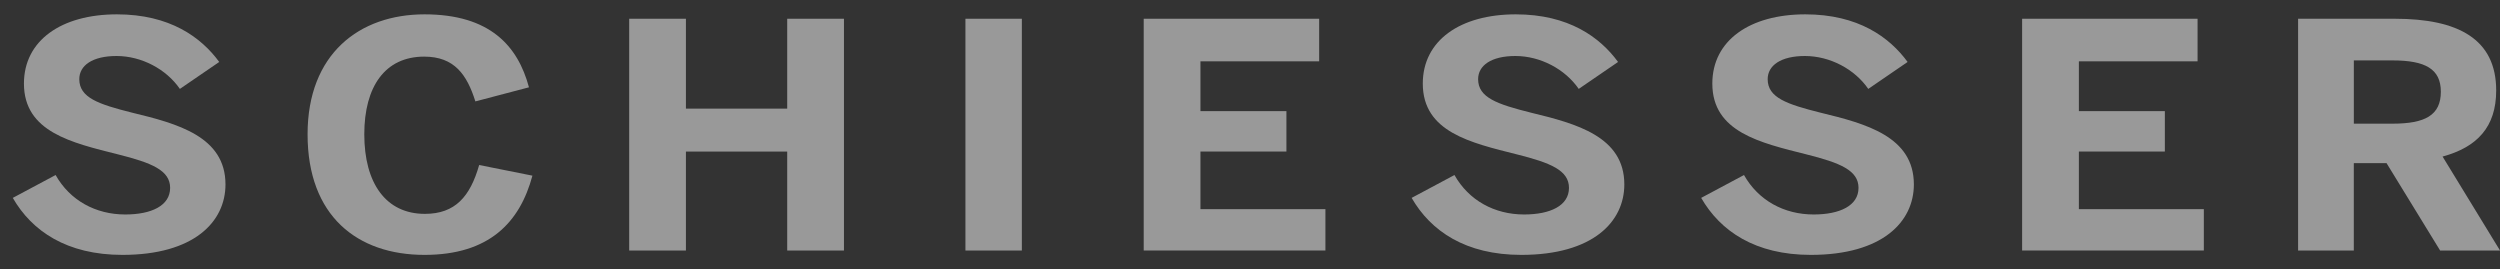
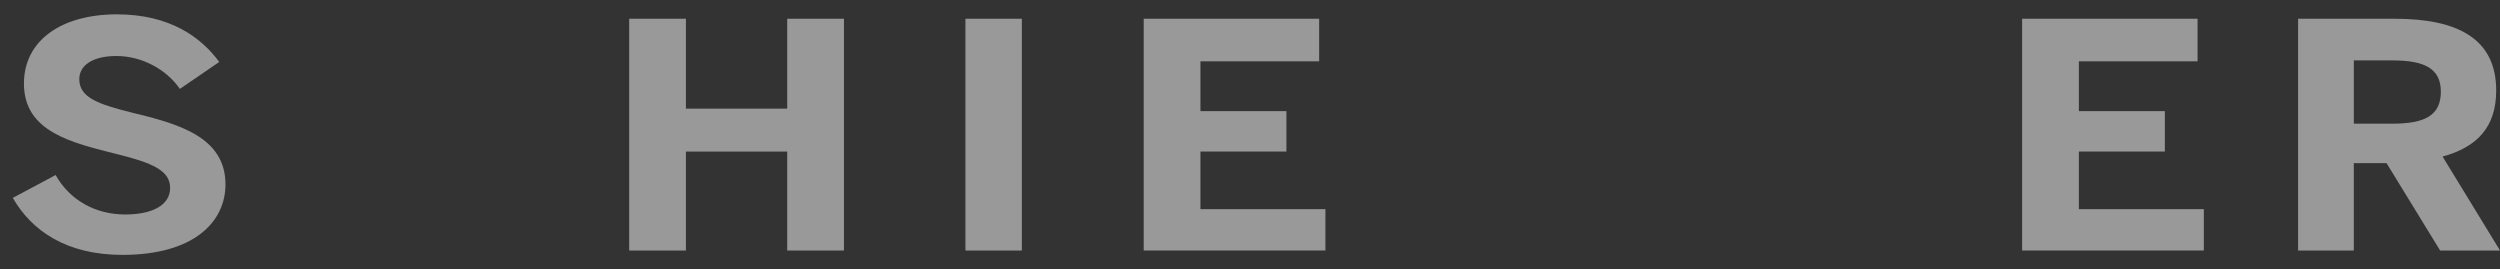
<svg xmlns="http://www.w3.org/2000/svg" width="130" height="14" viewBox="0 0 130 14" fill="none">
  <rect x="0" y="0" width="130" height="14" fill="#333333" stroke="none" />
  <g opacity="0.5">
    <path d="M0.665 10.29L2.892 9.101C3.633 10.421 4.973 11.153 6.512 11.153C7.87 11.153 8.847 10.698 8.847 9.769C8.847 8.857 7.888 8.466 6.132 8.026C3.743 7.424 1.245 6.87 1.245 4.346C1.245 2.098 3.199 0.746 6.077 0.746C8.829 0.746 10.458 1.935 11.4 3.222L9.354 4.623C8.648 3.597 7.363 2.912 6.06 2.912C4.811 2.912 4.123 3.401 4.123 4.117C4.123 5.079 5.118 5.42 6.874 5.86C9.228 6.43 11.725 7.098 11.725 9.59C11.725 11.528 10.096 13.254 6.367 13.254C3.471 13.254 1.661 12.017 0.665 10.29Z" fill="white" />
-     <path d="M15.994 6.984C15.994 2.798 18.691 0.746 22.076 0.746C25.461 0.746 26.927 2.375 27.506 4.54L24.719 5.273C24.284 3.889 23.632 2.944 22.057 2.944C20.03 2.944 18.943 4.492 18.943 6.984C18.943 9.525 20.065 11.121 22.093 11.121C23.668 11.121 24.447 10.226 24.917 8.581L27.686 9.134C27.035 11.561 25.442 13.254 22.075 13.254C18.582 13.254 15.994 11.235 15.994 6.984Z" fill="white" />
    <path d="M32.718 0.975H35.668V5.649H40.935V0.975H43.886V13.027H40.935V7.881H35.668V13.027H32.718V0.975Z" fill="white" />
    <path d="M50.203 0.975H53.136V13.027H50.203V0.975Z" fill="white" />
-     <path d="M59.473 0.975H68.596V3.189H62.423V5.779H66.894V7.88H62.423V10.876H68.922V13.026H59.473V0.975Z" fill="white" />
-     <path d="M73.405 10.29L75.632 9.101C76.374 10.421 77.714 11.153 79.252 11.153C80.61 11.153 81.587 10.698 81.587 9.769C81.587 8.857 80.628 8.466 78.872 8.026C76.483 7.424 73.985 6.87 73.985 4.346C73.985 2.098 75.939 0.746 78.818 0.746C81.569 0.746 83.198 1.935 84.139 3.222L82.094 4.623C81.388 3.597 80.103 2.912 78.8 2.912C77.551 2.912 76.862 3.401 76.862 4.117C76.862 5.079 77.858 5.42 79.614 5.86C81.967 6.43 84.465 7.098 84.465 9.59C84.465 11.528 82.836 13.254 79.107 13.254C76.211 13.254 74.401 12.017 73.405 10.29Z" fill="white" />
-     <path d="M88.461 10.29L90.688 9.101C91.43 10.421 92.77 11.153 94.308 11.153C95.666 11.153 96.643 10.698 96.643 9.769C96.643 8.857 95.684 8.466 93.928 8.026C91.539 7.424 89.041 6.87 89.041 4.346C89.041 2.098 90.996 0.746 93.874 0.746C96.625 0.746 98.254 1.935 99.195 3.222L97.15 4.623C96.444 3.597 95.16 2.912 93.856 2.912C92.608 2.912 91.919 3.401 91.919 4.117C91.919 5.079 92.914 5.42 94.67 5.86C97.023 6.43 99.521 7.098 99.521 9.59C99.521 11.528 97.892 13.254 94.163 13.254C91.267 13.254 89.457 12.017 88.461 10.29Z" fill="white" />
+     <path d="M59.473 0.975H68.596V3.189H62.423V5.779H66.894V7.88H62.423V10.876H68.922V13.026H59.473V0.975" fill="white" />
    <path d="M105.15 0.975H114.273V3.189H108.101V5.779H112.572V7.88H108.101V10.876H114.599V13.026H105.15V0.975Z" fill="white" />
    <path d="M119.502 0.975H124.535C127.829 0.975 129.802 2.034 129.802 4.704C129.802 6.61 128.806 7.652 127.014 8.141L130.001 13.027H126.887L124.1 8.483H122.398V13.027H119.501V0.975H119.502ZM124.408 6.431C126.11 6.431 126.924 5.992 126.924 4.769C126.924 3.581 126.11 3.141 124.408 3.141H122.399V6.43L124.408 6.431Z" fill="white" />
  </g>
</svg>